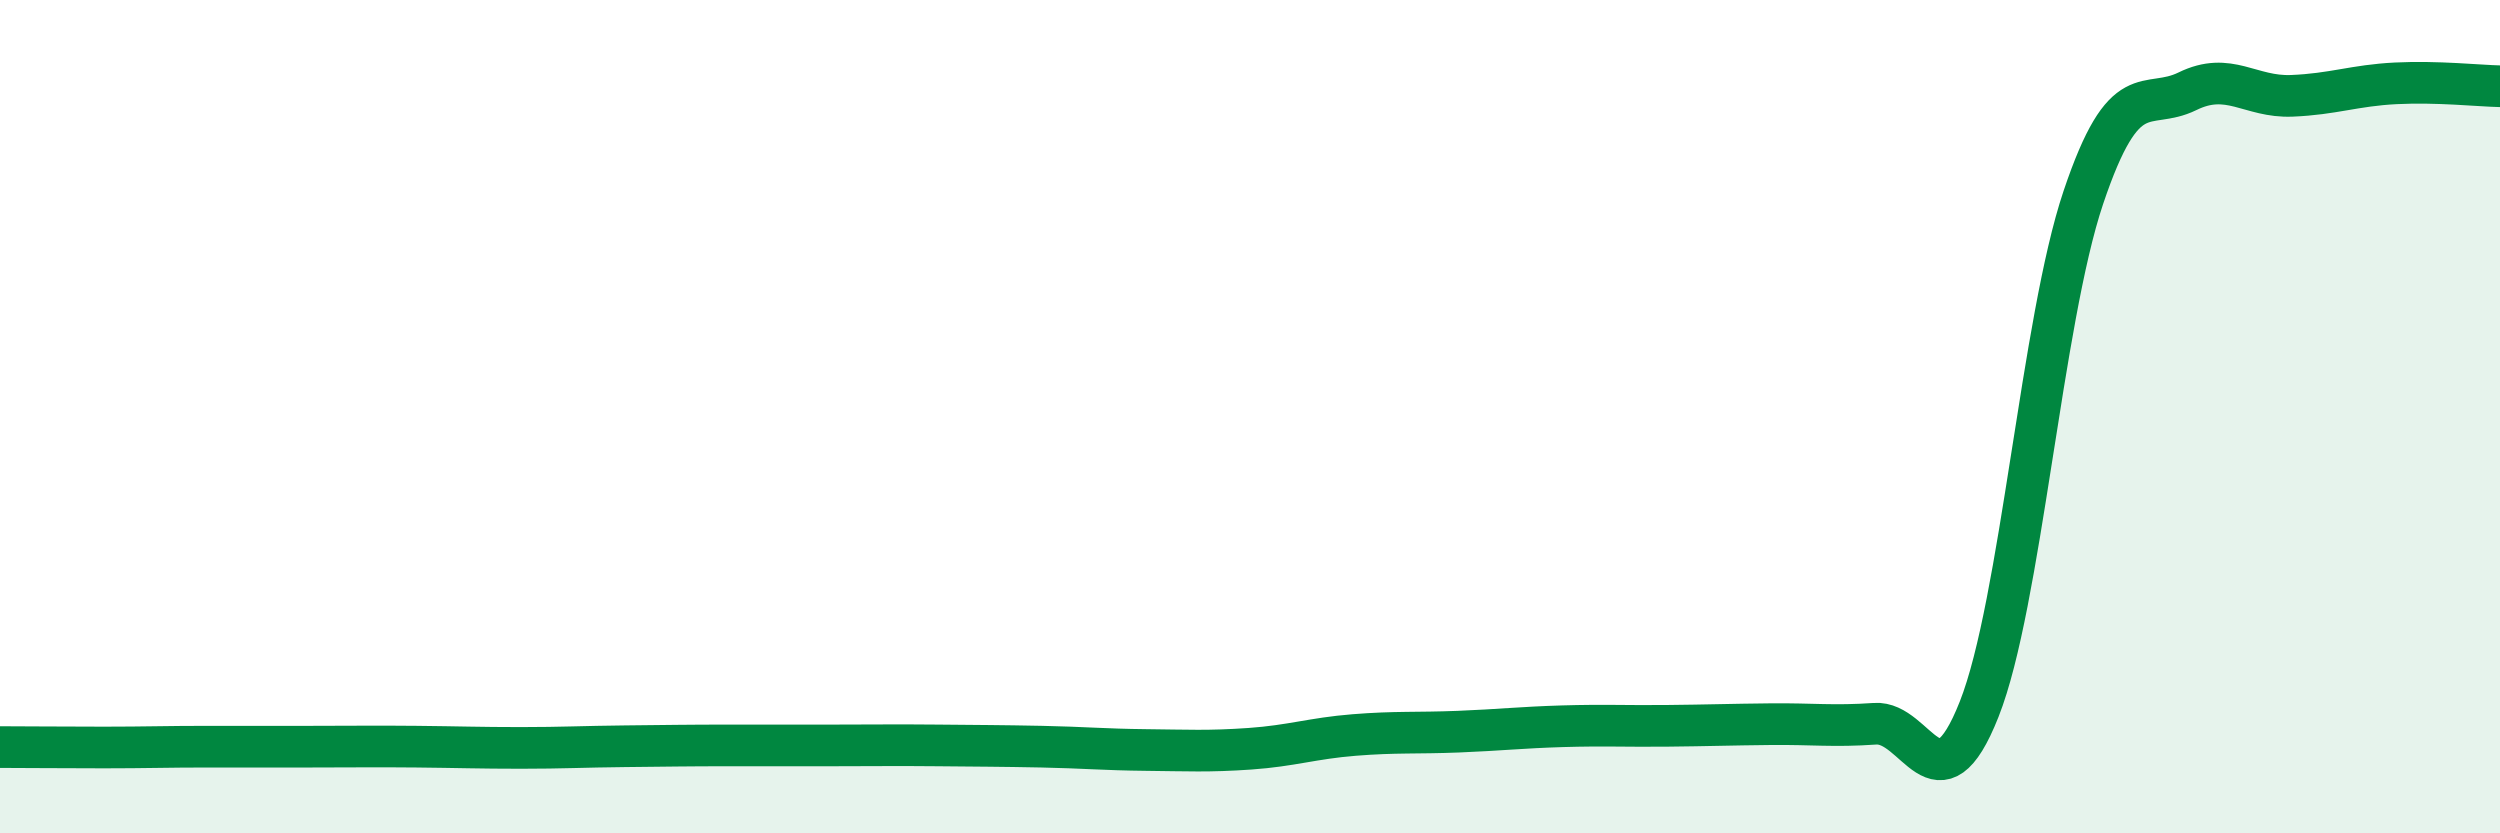
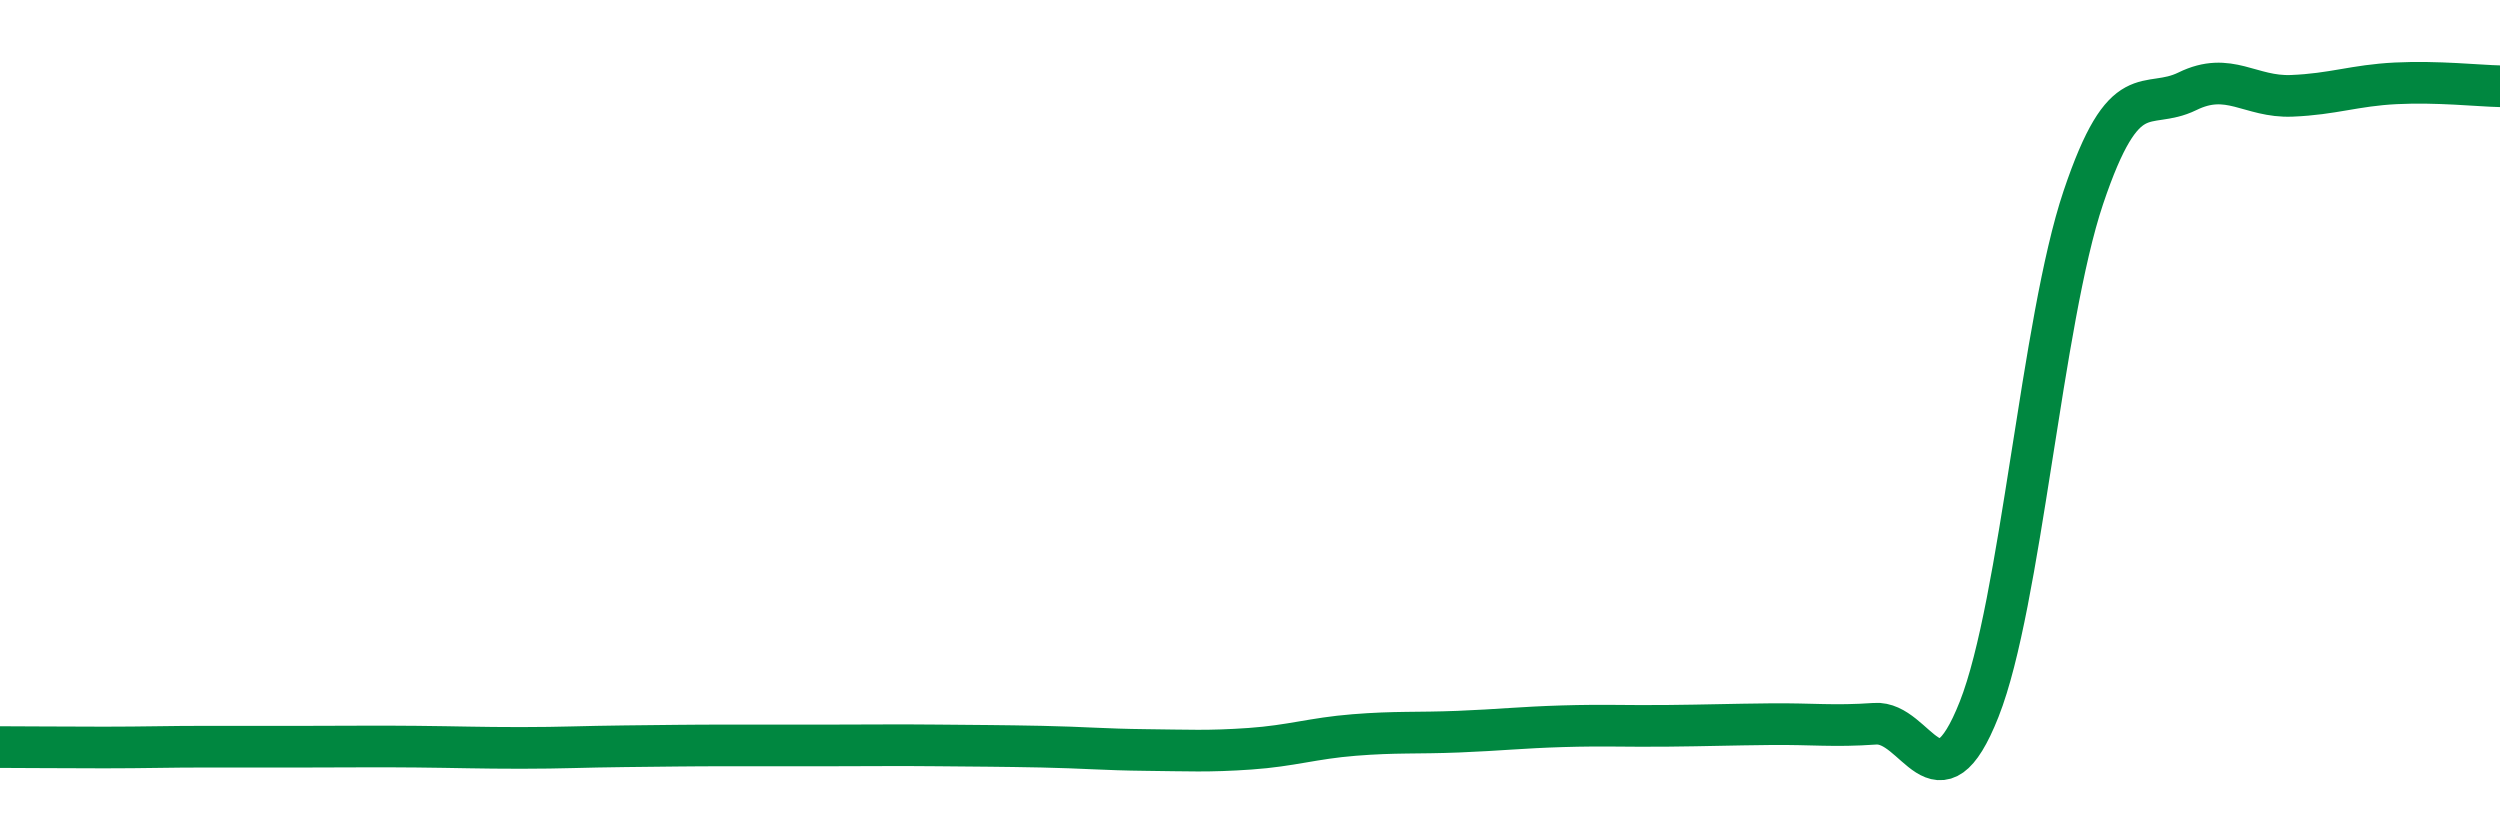
<svg xmlns="http://www.w3.org/2000/svg" width="60" height="20" viewBox="0 0 60 20">
-   <path d="M 0,17.93 C 0.5,17.93 1.5,17.94 2.5,17.94 C 3.5,17.94 4,17.92 5,17.92 C 6,17.92 6.5,17.92 7.5,17.92 C 8.5,17.92 9,17.91 10,17.92 C 11,17.93 11.5,17.95 12.5,17.95 C 13.5,17.95 14,17.92 15,17.91 C 16,17.9 16.5,17.89 17.5,17.89 C 18.5,17.89 19,17.89 20,17.89 C 21,17.89 21.5,17.88 22.5,17.89 C 23.5,17.9 24,17.9 25,17.92 C 26,17.94 26.5,17.99 27.5,18 C 28.5,18.01 29,18.04 30,17.97 C 31,17.9 31.5,17.72 32.5,17.64 C 33.5,17.56 34,17.6 35,17.56 C 36,17.52 36.5,17.46 37.5,17.43 C 38.5,17.4 39,17.43 40,17.42 C 41,17.41 41.5,17.39 42.5,17.38 C 43.5,17.37 44,17.44 45,17.37 C 46,17.3 46.5,19.55 47.5,17.02 C 48.5,14.49 49,7.71 50,4.74 C 51,1.77 51.5,2.68 52.5,2.19 C 53.5,1.7 54,2.34 55,2.3 C 56,2.26 56.5,2.05 57.5,2 C 58.5,1.95 59.5,2.06 60,2.07L60 20L0 20Z" fill="#008740" opacity="0.1" stroke-linecap="round" stroke-linejoin="round" />
  <path d="M 0,17.93 C 0.5,17.93 1.5,17.94 2.5,17.94 C 3.5,17.94 4,17.92 5,17.92 C 6,17.92 6.5,17.92 7.5,17.92 C 8.5,17.92 9,17.91 10,17.92 C 11,17.93 11.5,17.95 12.5,17.95 C 13.5,17.95 14,17.92 15,17.91 C 16,17.9 16.5,17.89 17.5,17.89 C 18.5,17.89 19,17.89 20,17.89 C 21,17.89 21.5,17.88 22.5,17.89 C 23.5,17.9 24,17.9 25,17.92 C 26,17.94 26.5,17.99 27.5,18 C 28.5,18.01 29,18.04 30,17.97 C 31,17.9 31.5,17.72 32.5,17.64 C 33.5,17.56 34,17.6 35,17.56 C 36,17.52 36.5,17.46 37.5,17.43 C 38.5,17.4 39,17.43 40,17.42 C 41,17.41 41.5,17.39 42.5,17.38 C 43.5,17.37 44,17.44 45,17.37 C 46,17.3 46.5,19.55 47.5,17.02 C 48.5,14.49 49,7.71 50,4.74 C 51,1.77 51.5,2.68 52.5,2.19 C 53.5,1.7 54,2.34 55,2.3 C 56,2.26 56.5,2.05 57.5,2 C 58.5,1.95 59.5,2.06 60,2.07" stroke="#008740" stroke-width="1" fill="none" stroke-linecap="round" stroke-linejoin="round" />
</svg>